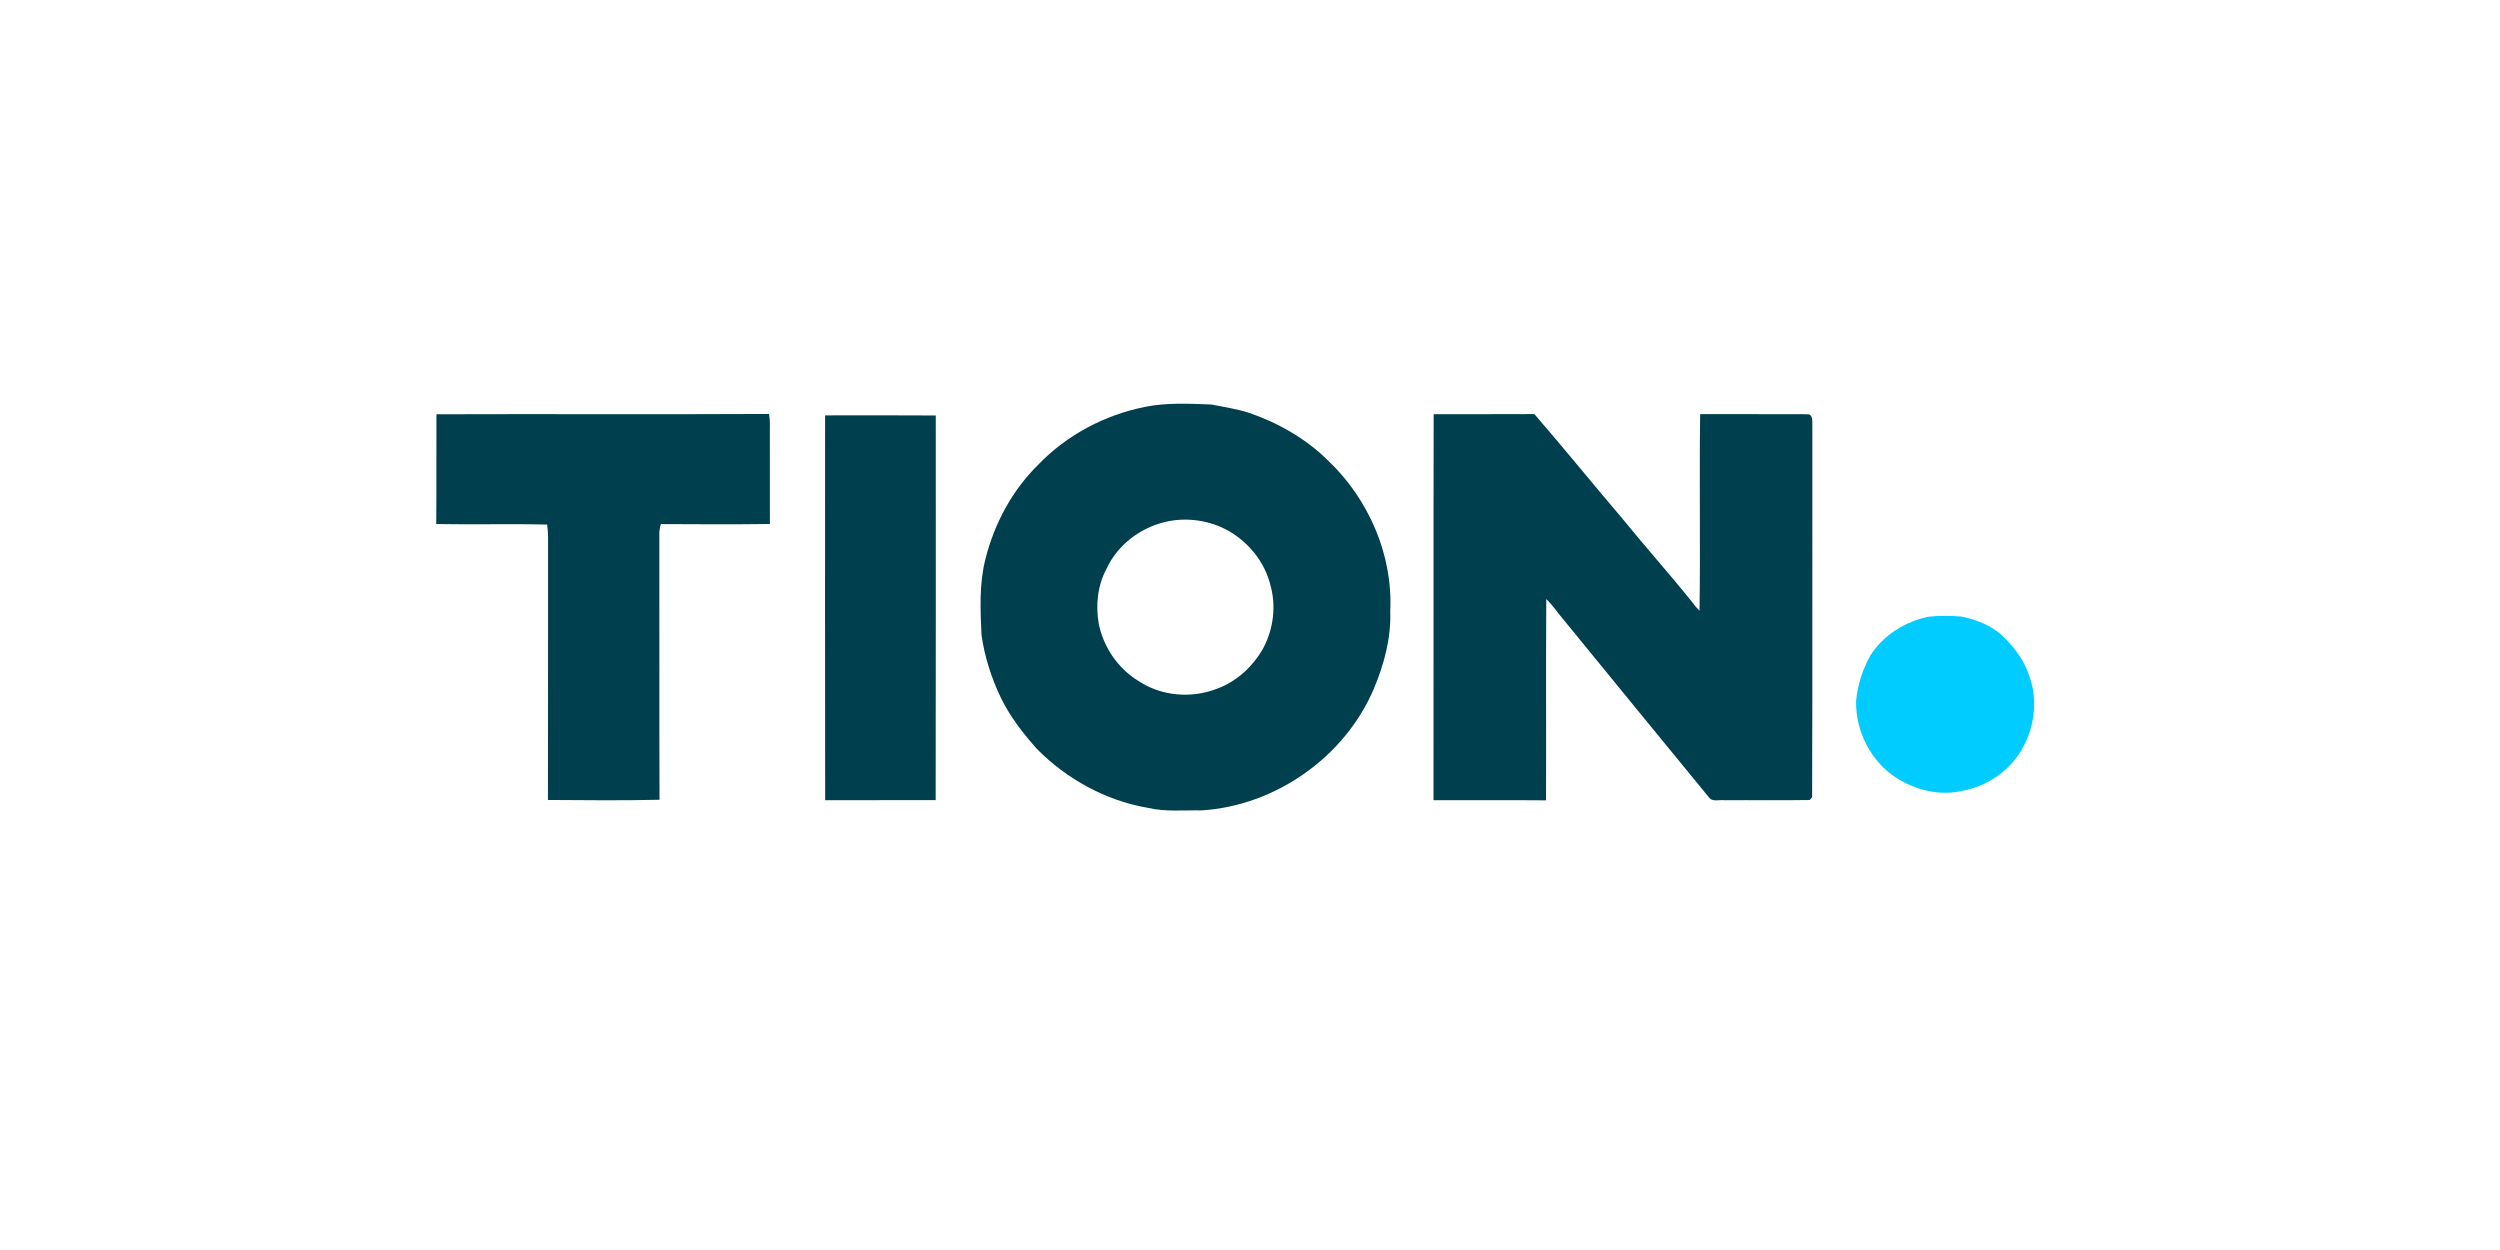
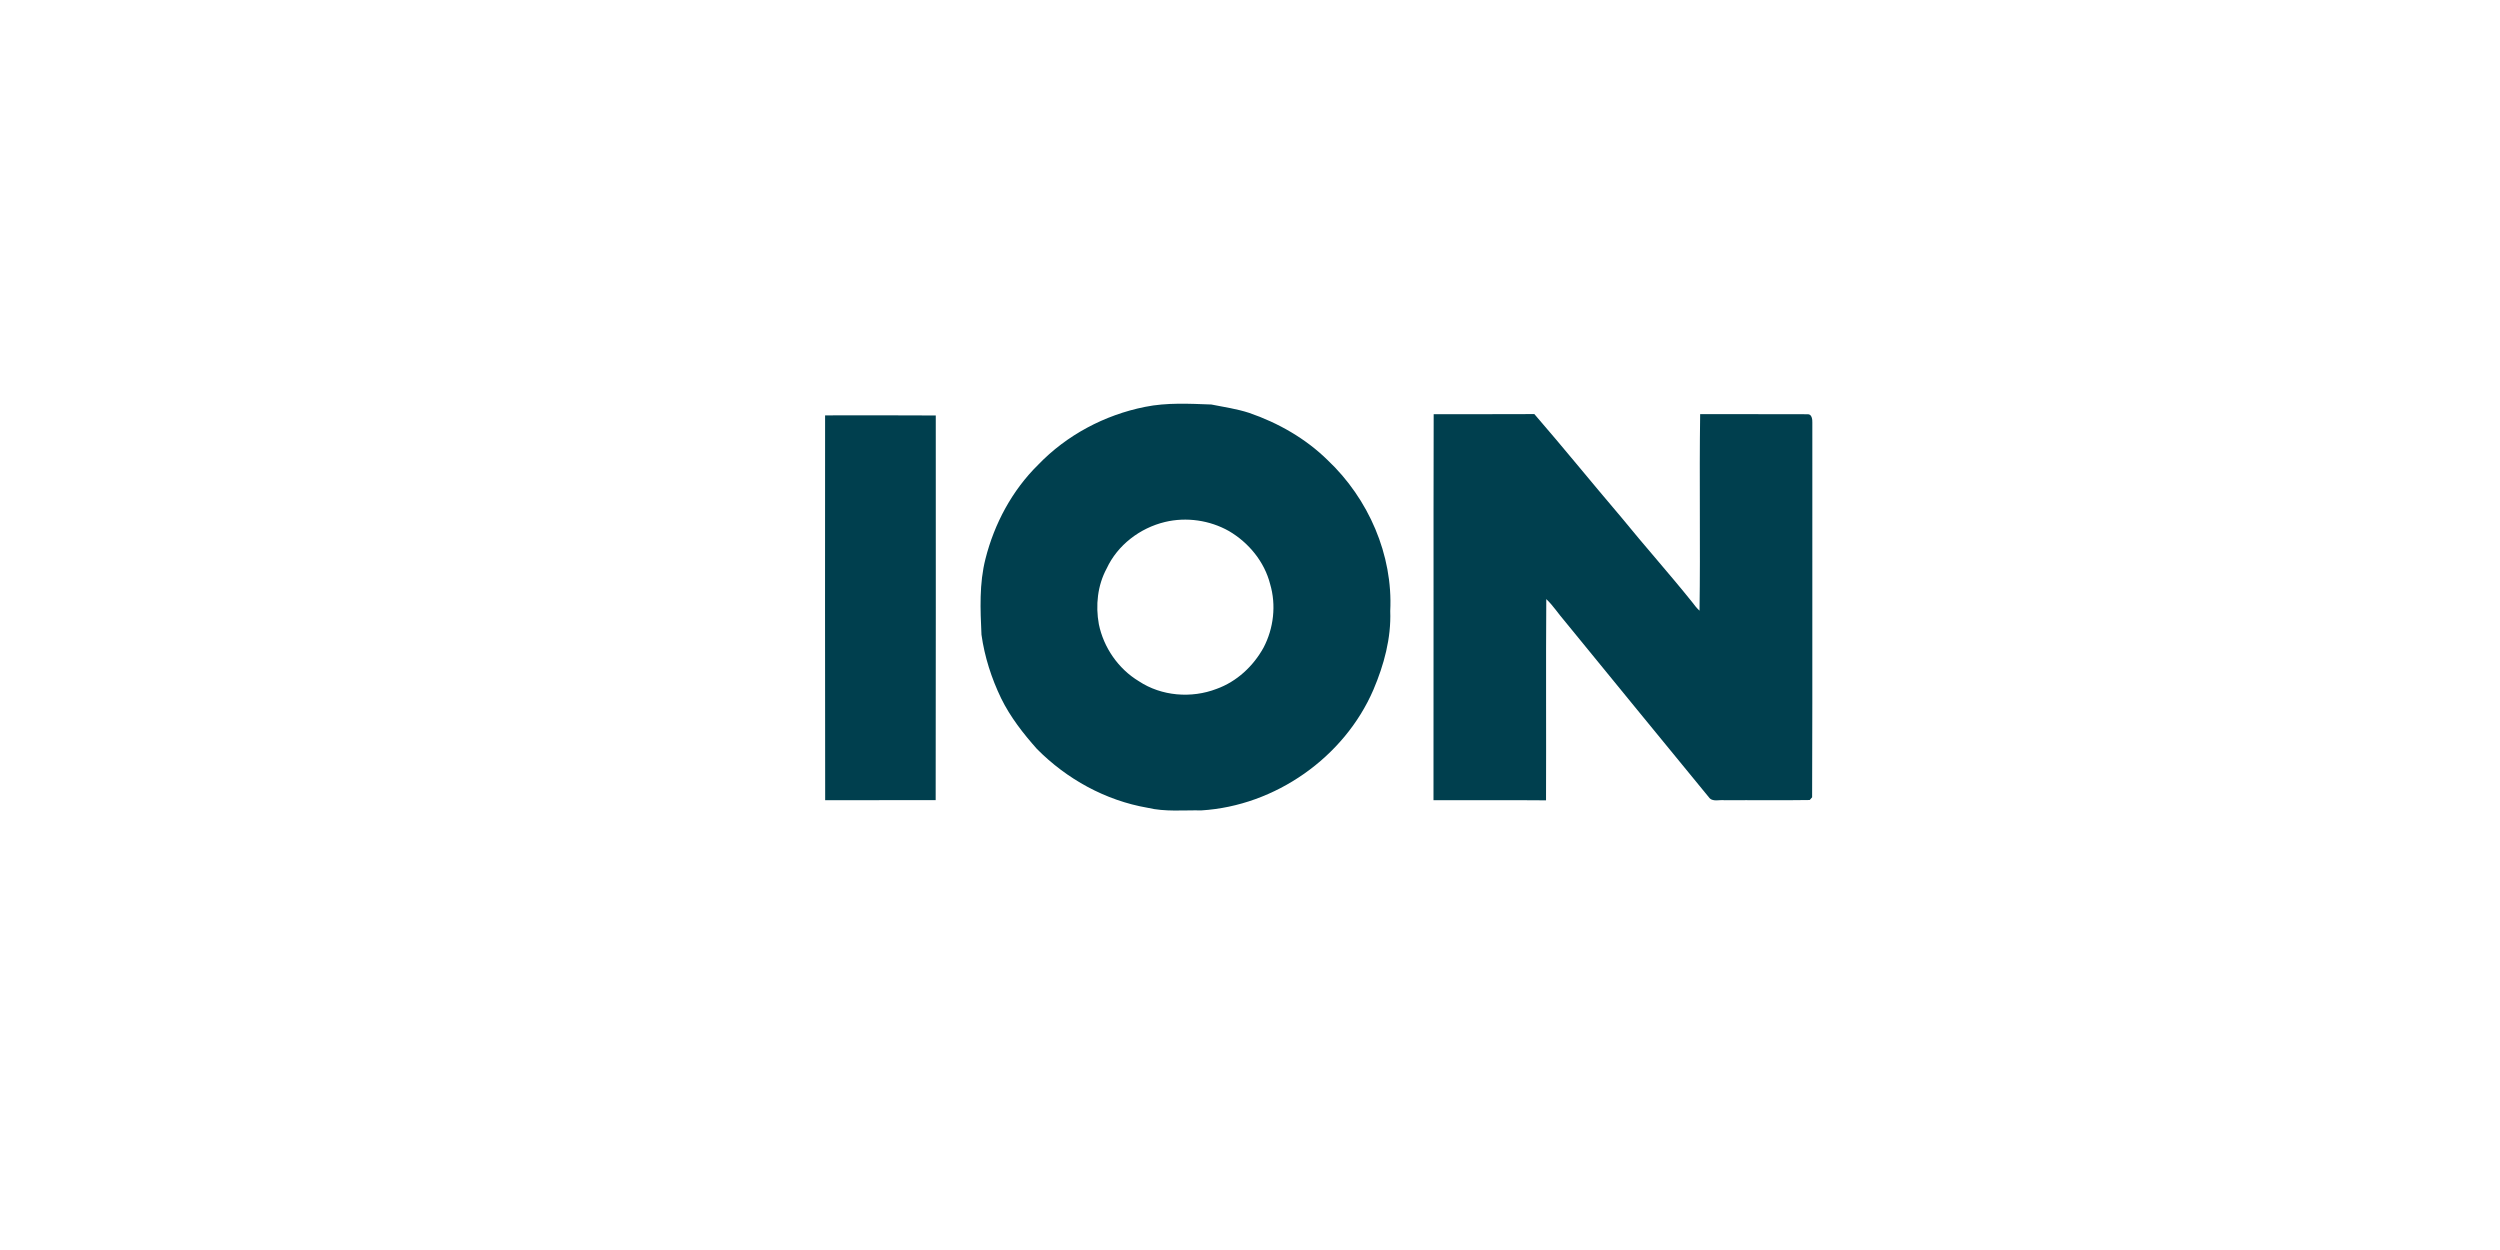
<svg xmlns="http://www.w3.org/2000/svg" width="100%" height="100%" viewBox="0 0 300 150" version="1.1" xml:space="preserve" style="fill-rule:evenodd;clip-rule:evenodd;stroke-linejoin:round;stroke-miterlimit:2;">
  <g transform="matrix(0.079,0,0,0.077,49.543,-24.483)">
    <g transform="matrix(3,0,0,3.057,-89.29,-108.442)">
      <path d="M400.46,346.91C411.5,344.65 422.87,345.29 434.06,345.7C440.46,346.98 446.97,347.92 453.21,349.97C467.94,355.07 481.82,363.05 492.94,374.05C513.62,393.72 526.06,422.34 524.64,451C525.16,464.81 521.46,478.46 516.12,491.1C501.39,525.55 466.42,550.32 429.02,552.62C419.92,552.44 410.67,553.44 401.75,551.28C380.49,547.58 360.84,536.64 345.77,521.32C338.8,513.43 332.27,505.01 327.64,495.51C322.73,485.27 319.23,474.29 317.67,463.03C317.08,450.14 316.5,437.01 319.69,424.39C324.18,406.45 333.2,389.46 346.39,376.4C360.82,361.28 380.02,351.03 400.46,346.91M410.57,405.59C397.91,408.66 386.56,417.36 381.07,429.28C376.42,437.93 375.37,448.13 377.1,457.71C379.53,469.61 386.95,480.45 397.36,486.77C408.81,494.4 423.98,495.62 436.72,490.67C446.95,486.97 455.31,479.09 460.5,469.62C465.64,459.76 466.96,447.93 463.82,437.24C460.94,425.87 453,416.13 442.97,410.21C433.26,404.69 421.44,402.96 410.57,405.59Z" style="fill:rgb(0,63,78);fill-rule:nonzero;" />
    </g>
    <g transform="matrix(3,0,0,3.057,-89.29,-108.442)">
-       <path d="M41.7,350.68C97.84,350.49 153.98,350.81 210.11,350.52C210.75,353.98 210.51,357.51 210.52,361C210.52,376.21 210.5,391.41 210.54,406.61C192.14,406.86 173.73,406.76 155.33,406.66C154.82,408.38 154.5,410.15 154.56,411.96C154.67,457.04 154.48,502.11 154.66,547.19C135.83,547.64 116.98,547.43 98.15,547.3C98.29,502.87 98.15,458.43 98.22,413.99C98.25,411.62 98.05,409.26 97.76,406.91C79.04,406.45 60.32,407 41.6,406.63C41.78,387.98 41.59,369.33 41.7,350.68Z" style="fill:rgb(0,63,78);fill-rule:nonzero;" />
-     </g>
+       </g>
    <g transform="matrix(3,0,0,3.057,-89.29,-108.442)">
      <path d="M546.63,350.65C563.62,350.57 580.62,350.71 597.61,350.58C612.53,367.93 626.87,385.76 641.65,403.23C653.41,417.79 665.84,431.8 677.51,446.44C678.64,447.98 679.83,449.5 681.24,450.81C681.73,417.42 681.08,384.01 681.56,350.62C699.7,350.67 717.84,350.56 735.98,350.66C738.12,350.52 738.43,353.37 738.36,354.96C738.26,418.62 738.49,482.29 738.25,545.94C737.94,546.29 737.33,546.99 737.03,547.33C722.69,547.56 708.34,547.32 694,547.44C691.37,547.06 687.79,548.5 686,545.96C661.56,516.07 637.32,486.03 612.95,456.08C609.78,452.41 607.17,448.26 603.65,444.9C603.41,479.1 603.66,513.3 603.52,547.49C584.53,547.33 565.53,547.45 546.54,547.43C546.65,481.84 546.47,416.24 546.63,350.65Z" style="fill:rgb(0,63,78);fill-rule:nonzero;" />
    </g>
    <g transform="matrix(3,0,0,3.057,-89.29,-108.442)">
      <path d="M238.49,351.24C257.17,351.24 275.85,351.15 294.53,351.29C294.52,416.66 294.61,482.03 294.48,547.39C275.83,547.45 257.18,547.4 238.53,547.42C238.41,482.03 238.48,416.64 238.49,351.24Z" style="fill:rgb(0,63,78);fill-rule:nonzero;" />
    </g>
    <g transform="matrix(3,0,0,3.057,-89.29,-108.442)">
-       <path d="M797.45,453.86C802.84,453.29 808.32,453.35 813.73,453.78C821.02,455.3 828.34,458.02 833.99,463.02C840.41,469.04 845.93,476.35 848.47,484.88C852.61,496.89 850.73,510.48 844.52,521.43C838.32,532.25 827.24,540.1 815.02,542.48C803.47,545.45 790.96,542.46 781.06,536.12C768,527.81 760.3,512.31 760.51,496.97C761.23,488.8 763.77,480.77 767.76,473.61C774.33,463.25 785.49,456.19 797.45,453.86Z" style="fill:rgb(0,204,255);fill-rule:nonzero;" />
-     </g>
+       </g>
  </g>
</svg>